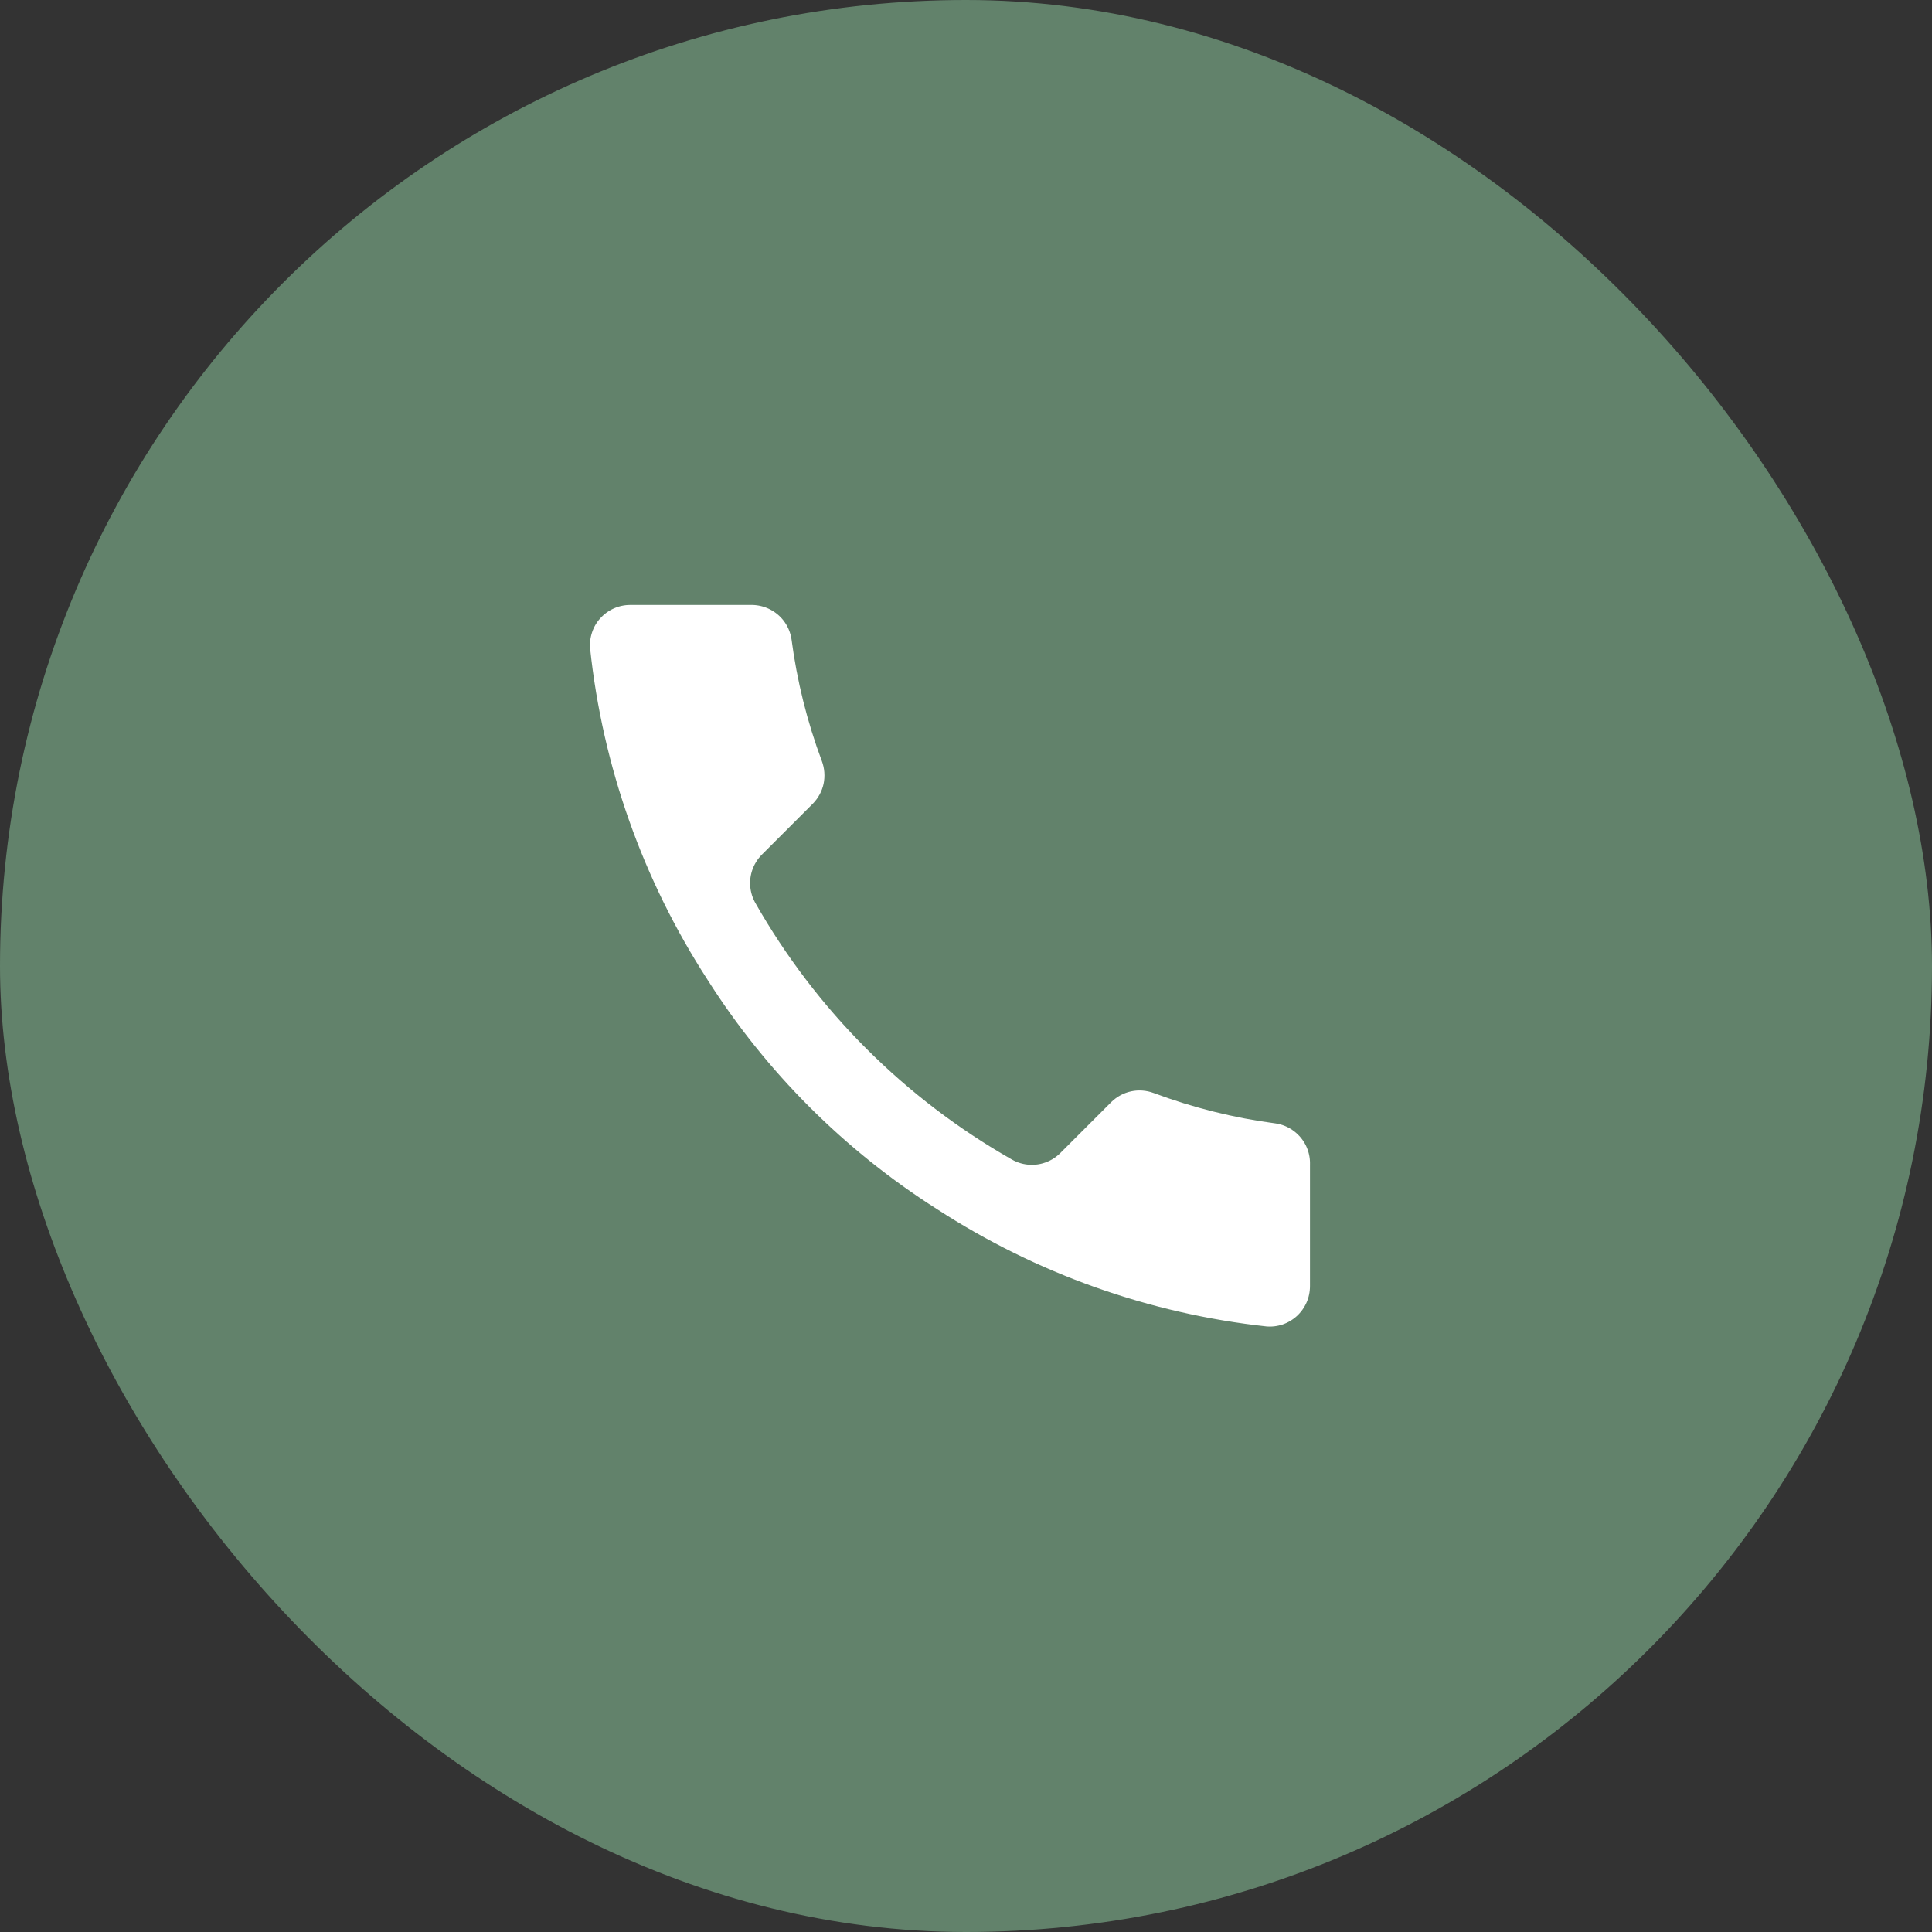
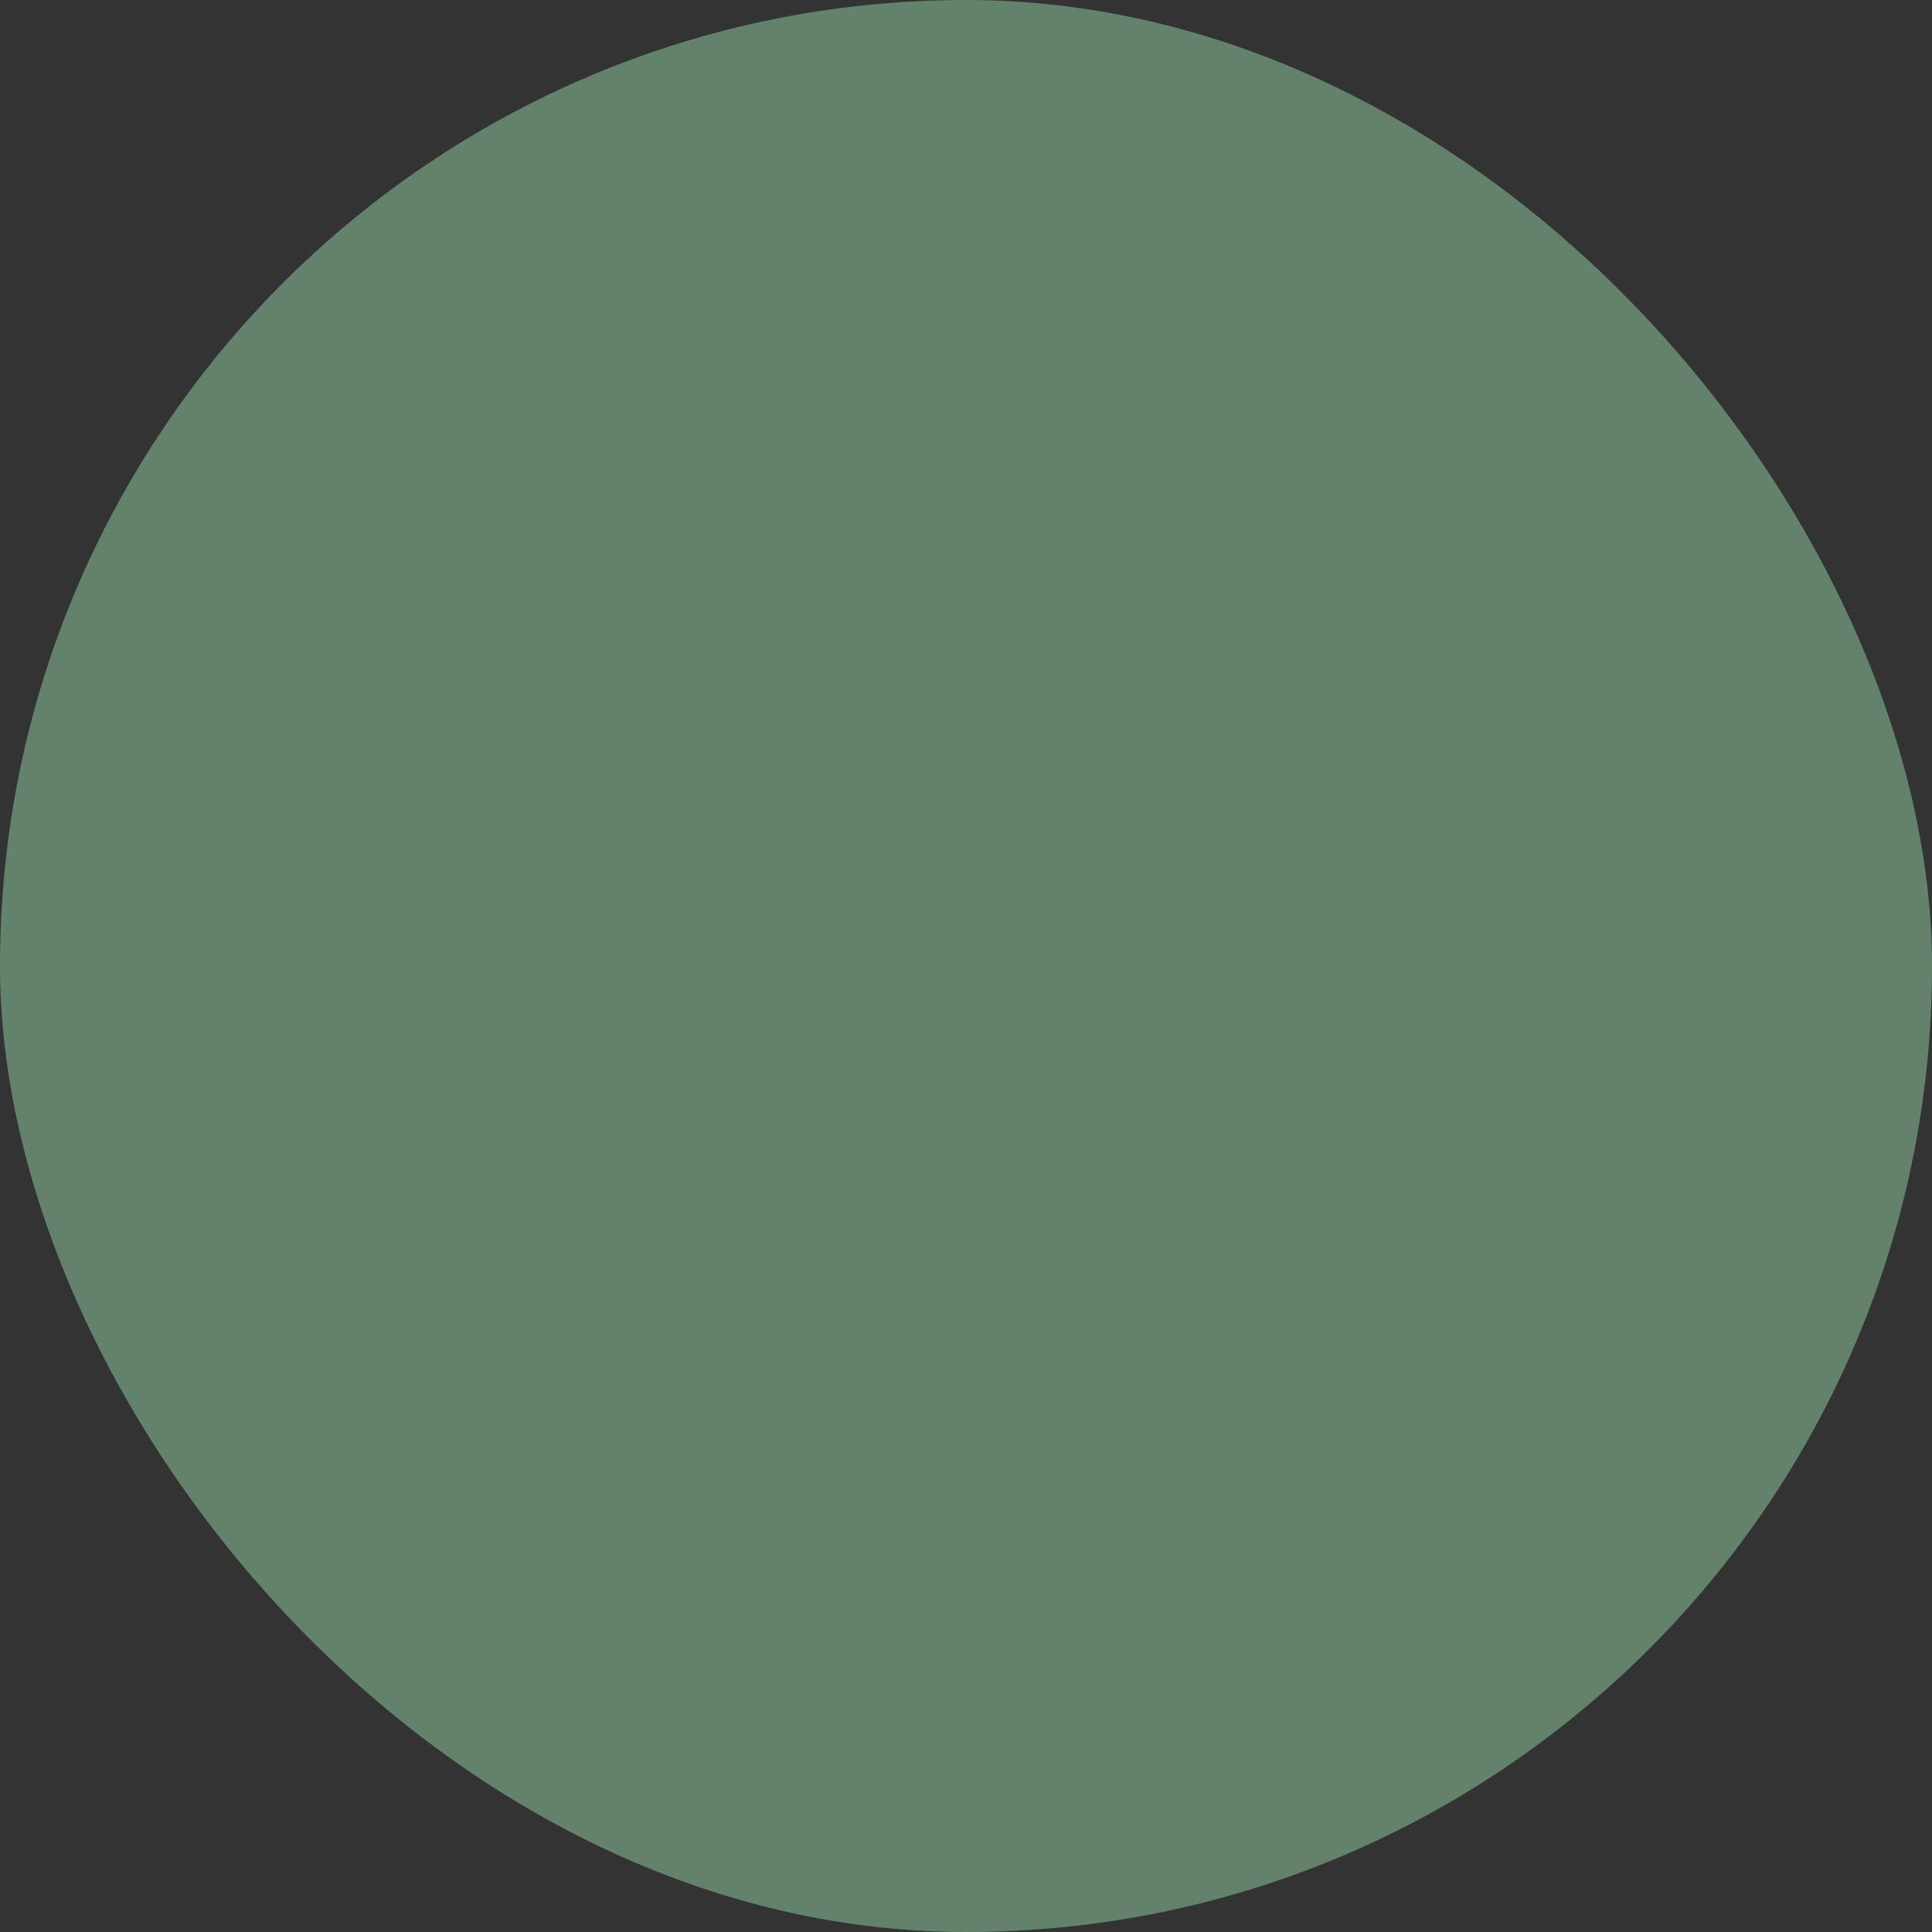
<svg xmlns="http://www.w3.org/2000/svg" width="24" height="24" viewBox="0 0 24 24" fill="none">
  <rect x="0" y="0" width="24" height="24" fill="#333333" stroke="none" />
  <rect width="24" height="24" rx="12" fill="#62826B" />
-   <path d="M16.773 14.475V15.975C16.773 16.114 16.745 16.252 16.689 16.38C16.633 16.507 16.551 16.622 16.449 16.716C16.346 16.81 16.225 16.882 16.093 16.927C15.961 16.971 15.821 16.988 15.683 16.975C14.144 16.808 12.666 16.282 11.368 15.44C10.16 14.672 9.135 13.648 8.368 12.44C7.523 11.136 6.997 9.651 6.833 8.105C6.82 7.967 6.837 7.827 6.881 7.696C6.925 7.564 6.996 7.443 7.09 7.341C7.184 7.238 7.298 7.156 7.425 7.1C7.552 7.044 7.689 7.015 7.828 7.015H9.328C9.57 7.013 9.806 7.099 9.99 7.257C10.174 7.415 10.294 7.635 10.328 7.875C10.391 8.355 10.508 8.826 10.678 9.28C10.745 9.459 10.759 9.654 10.72 9.841C10.68 10.027 10.587 10.199 10.453 10.335L9.818 10.97C10.529 12.222 11.566 13.258 12.818 13.97L13.453 13.335C13.589 13.201 13.76 13.108 13.947 13.068C14.134 13.028 14.329 13.043 14.508 13.11C14.961 13.279 15.433 13.397 15.913 13.46C16.156 13.494 16.377 13.617 16.536 13.804C16.695 13.991 16.779 14.23 16.773 14.475Z" fill="white" stroke="#62826B" stroke-linecap="round" stroke-linejoin="round" />
</svg>